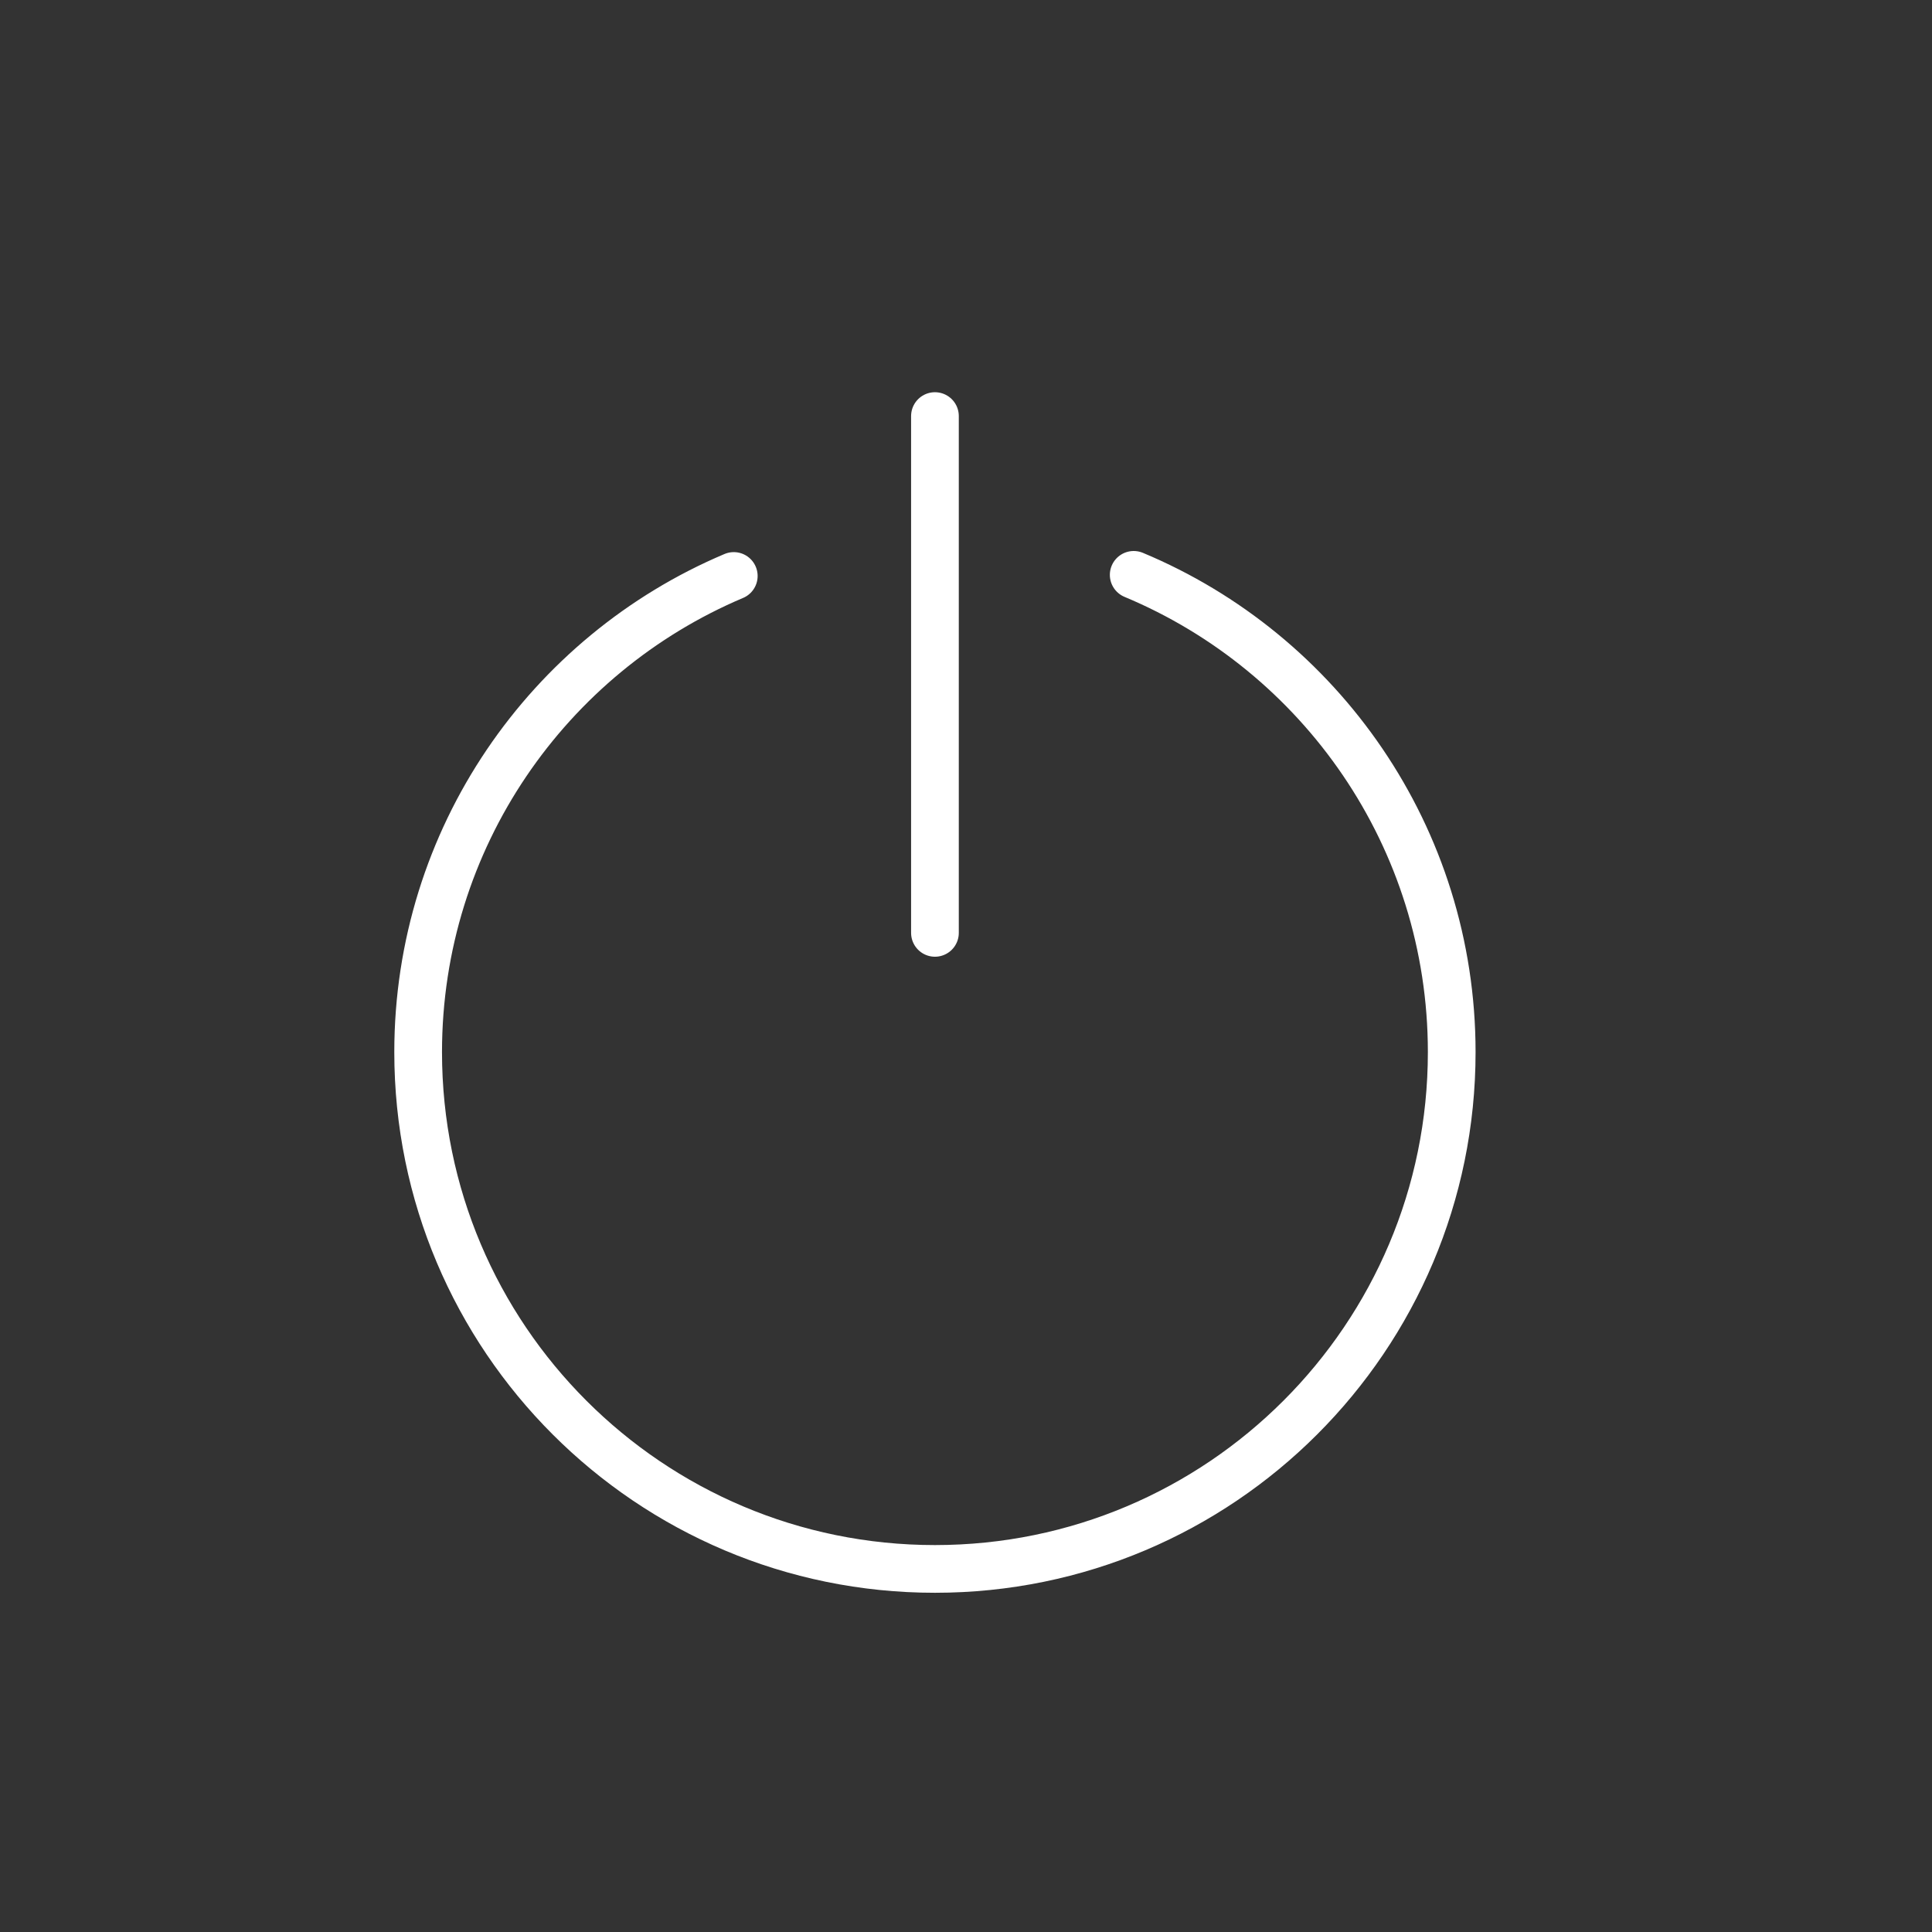
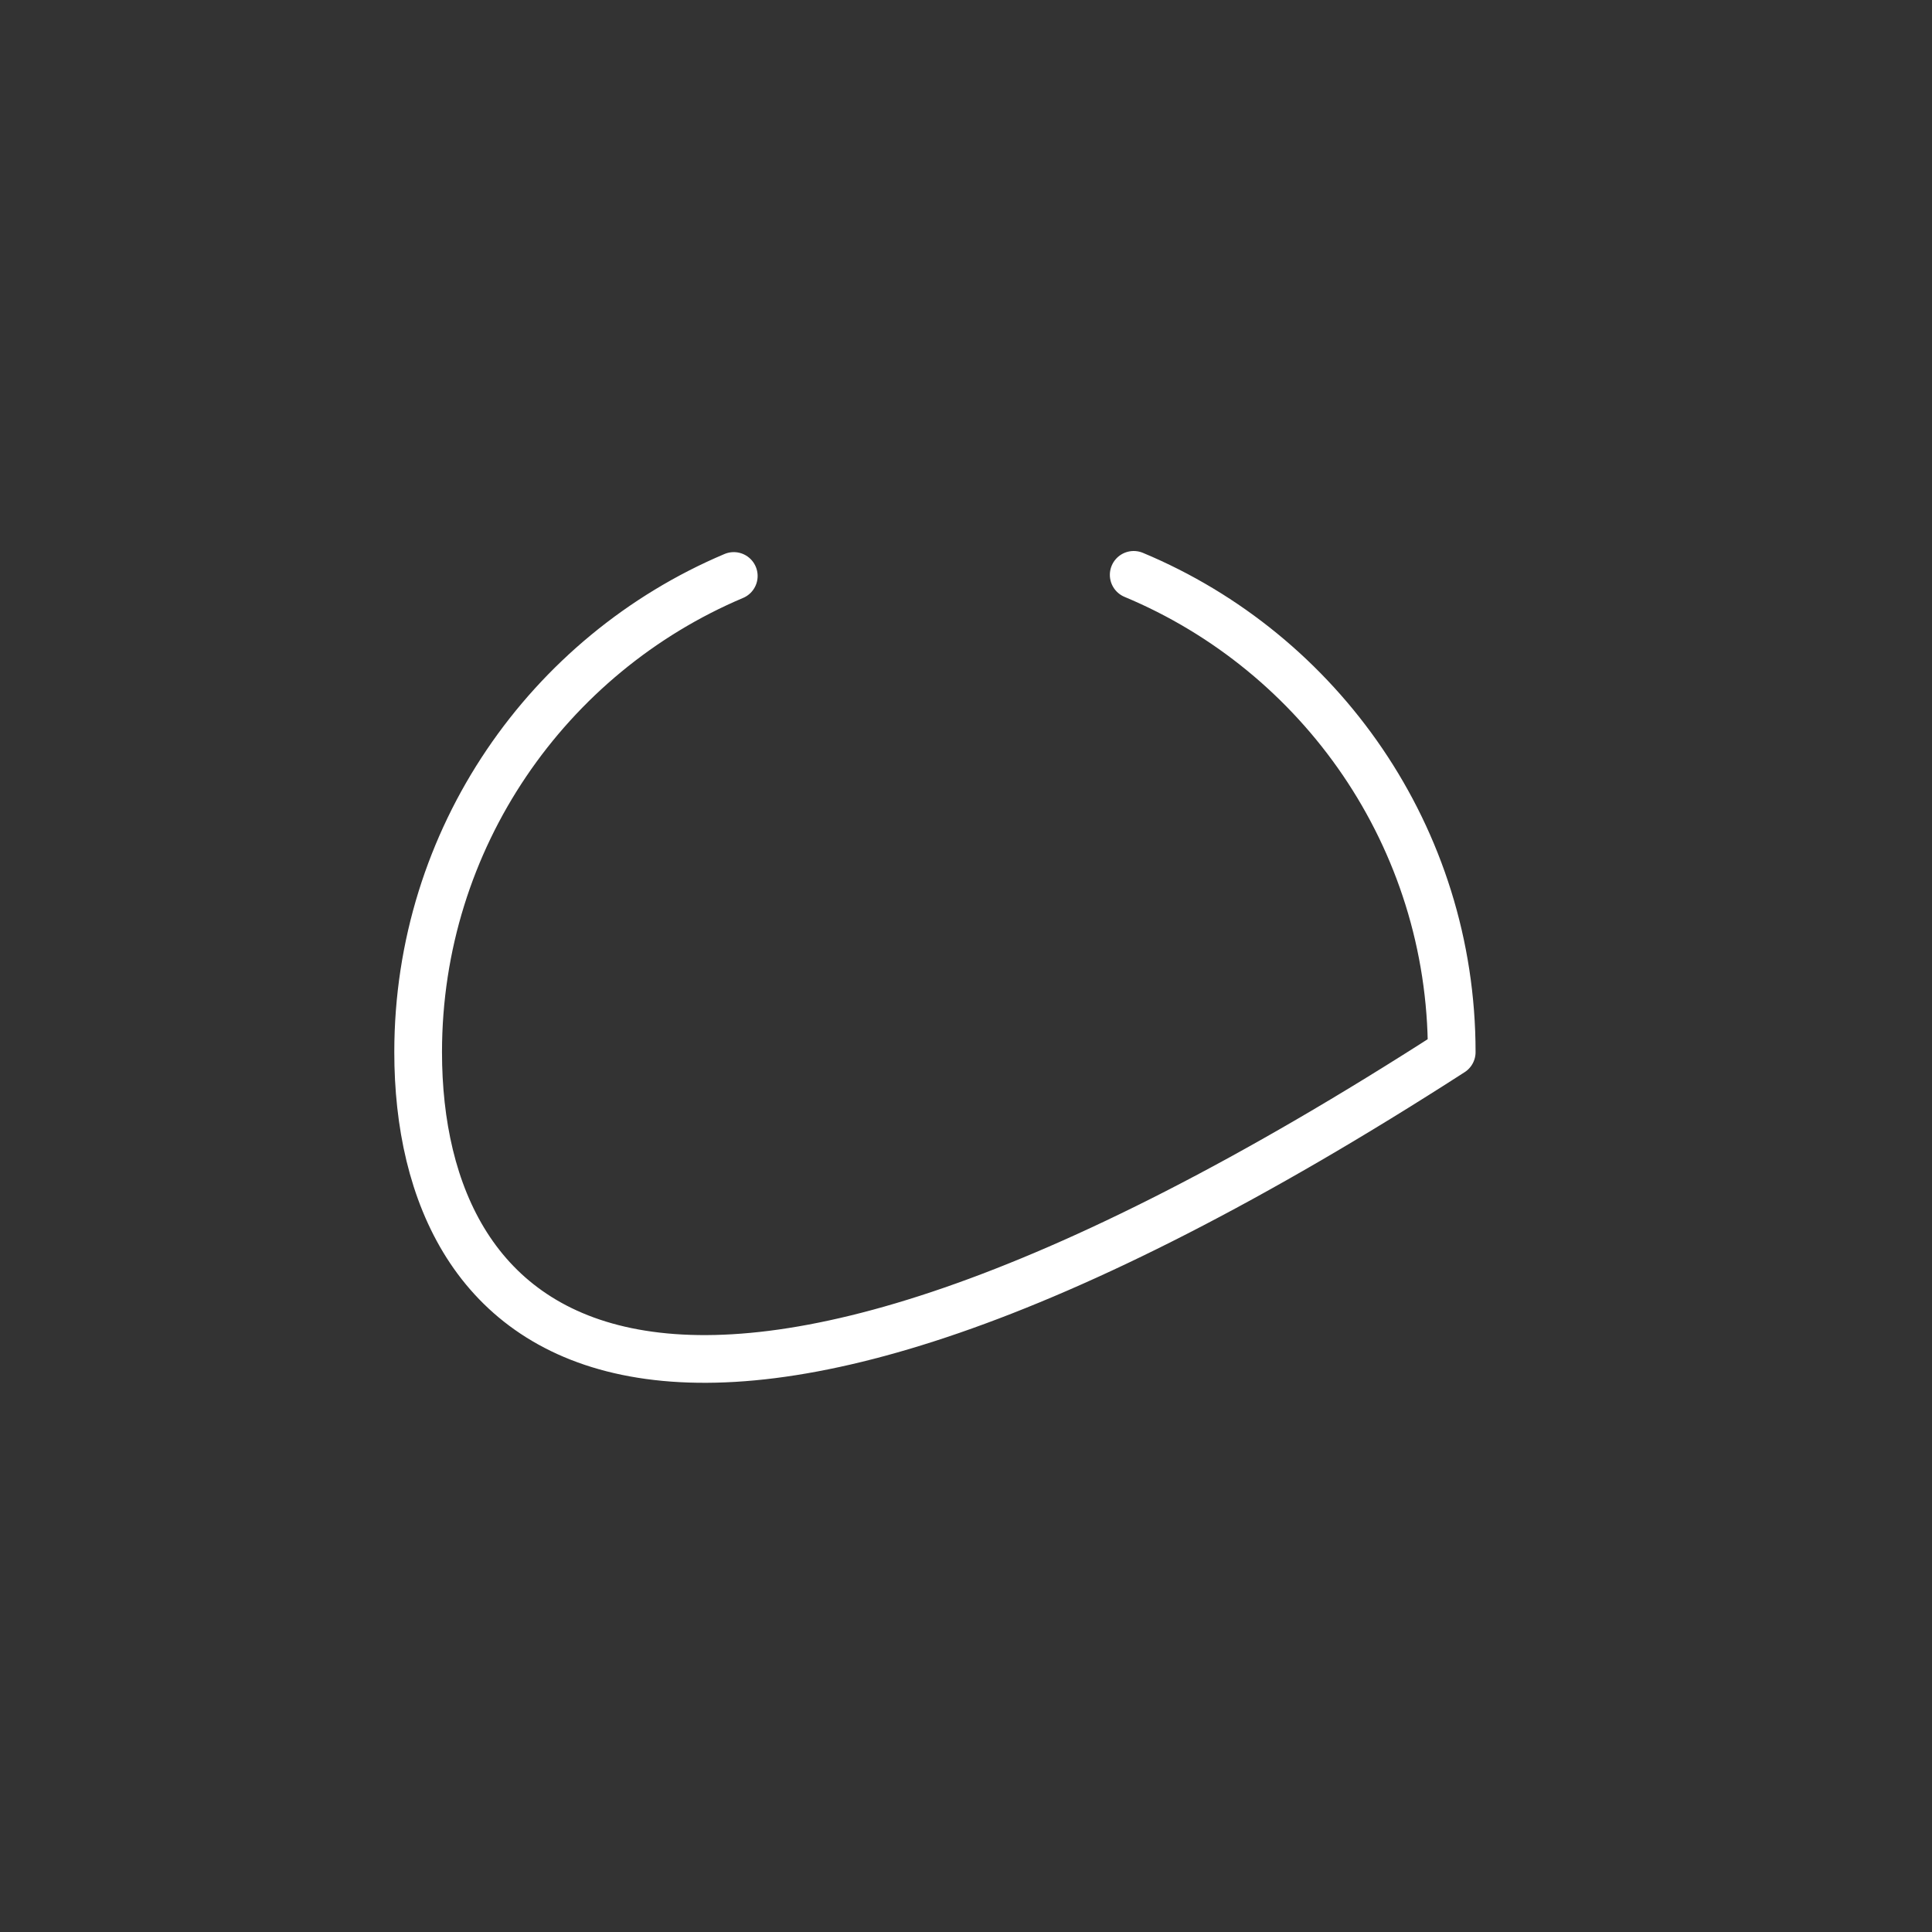
<svg xmlns="http://www.w3.org/2000/svg" width="81px" height="81px" viewBox="0 0 81 81" version="1.1">
  <rect x="0" y="0" width="81" height="81" fill="#333333" stroke="none" />
  <title>E61CE6EA-6C3C-4E92-AFCE-81496E5EC5AD</title>
  <g id="01-Design-Language-2020-Update" stroke="none" stroke-width="1" fill="none" fill-rule="evenodd">
    <g id="Miniserver-Feature-Icons" transform="translate(-1523, -1102)">
      <g id="button-power-1" transform="translate(1523.864, 1102.774)">
        <g id="Outline_Icons_1_" transform="translate(16.667, 16.667)" stroke="#FFFFFF" stroke-linecap="round" stroke-linejoin="round" stroke-width="2">
          <g id="Group">
-             <path d="M30,6.66 C37.83,9.927 43.333,17.66 43.333,26.67 C43.333,38.633 33.63,48.337 21.667,48.337 C9.7,48.337 0,38.633 0,26.67 C0,17.7 5.457,9.993 13.233,6.707" id="Path" />
-             <line x1="21.667" y1="0.003" x2="21.667" y2="21.67" id="Path" />
+             <path d="M30,6.66 C37.83,9.927 43.333,17.66 43.333,26.67 C9.7,48.337 0,38.633 0,26.67 C0,17.7 5.457,9.993 13.233,6.707" id="Path" />
          </g>
        </g>
        <g id="Invisible_Shape">
          <rect id="Rectangle" x="0" y="0" width="80" height="80" />
        </g>
      </g>
    </g>
  </g>
</svg>